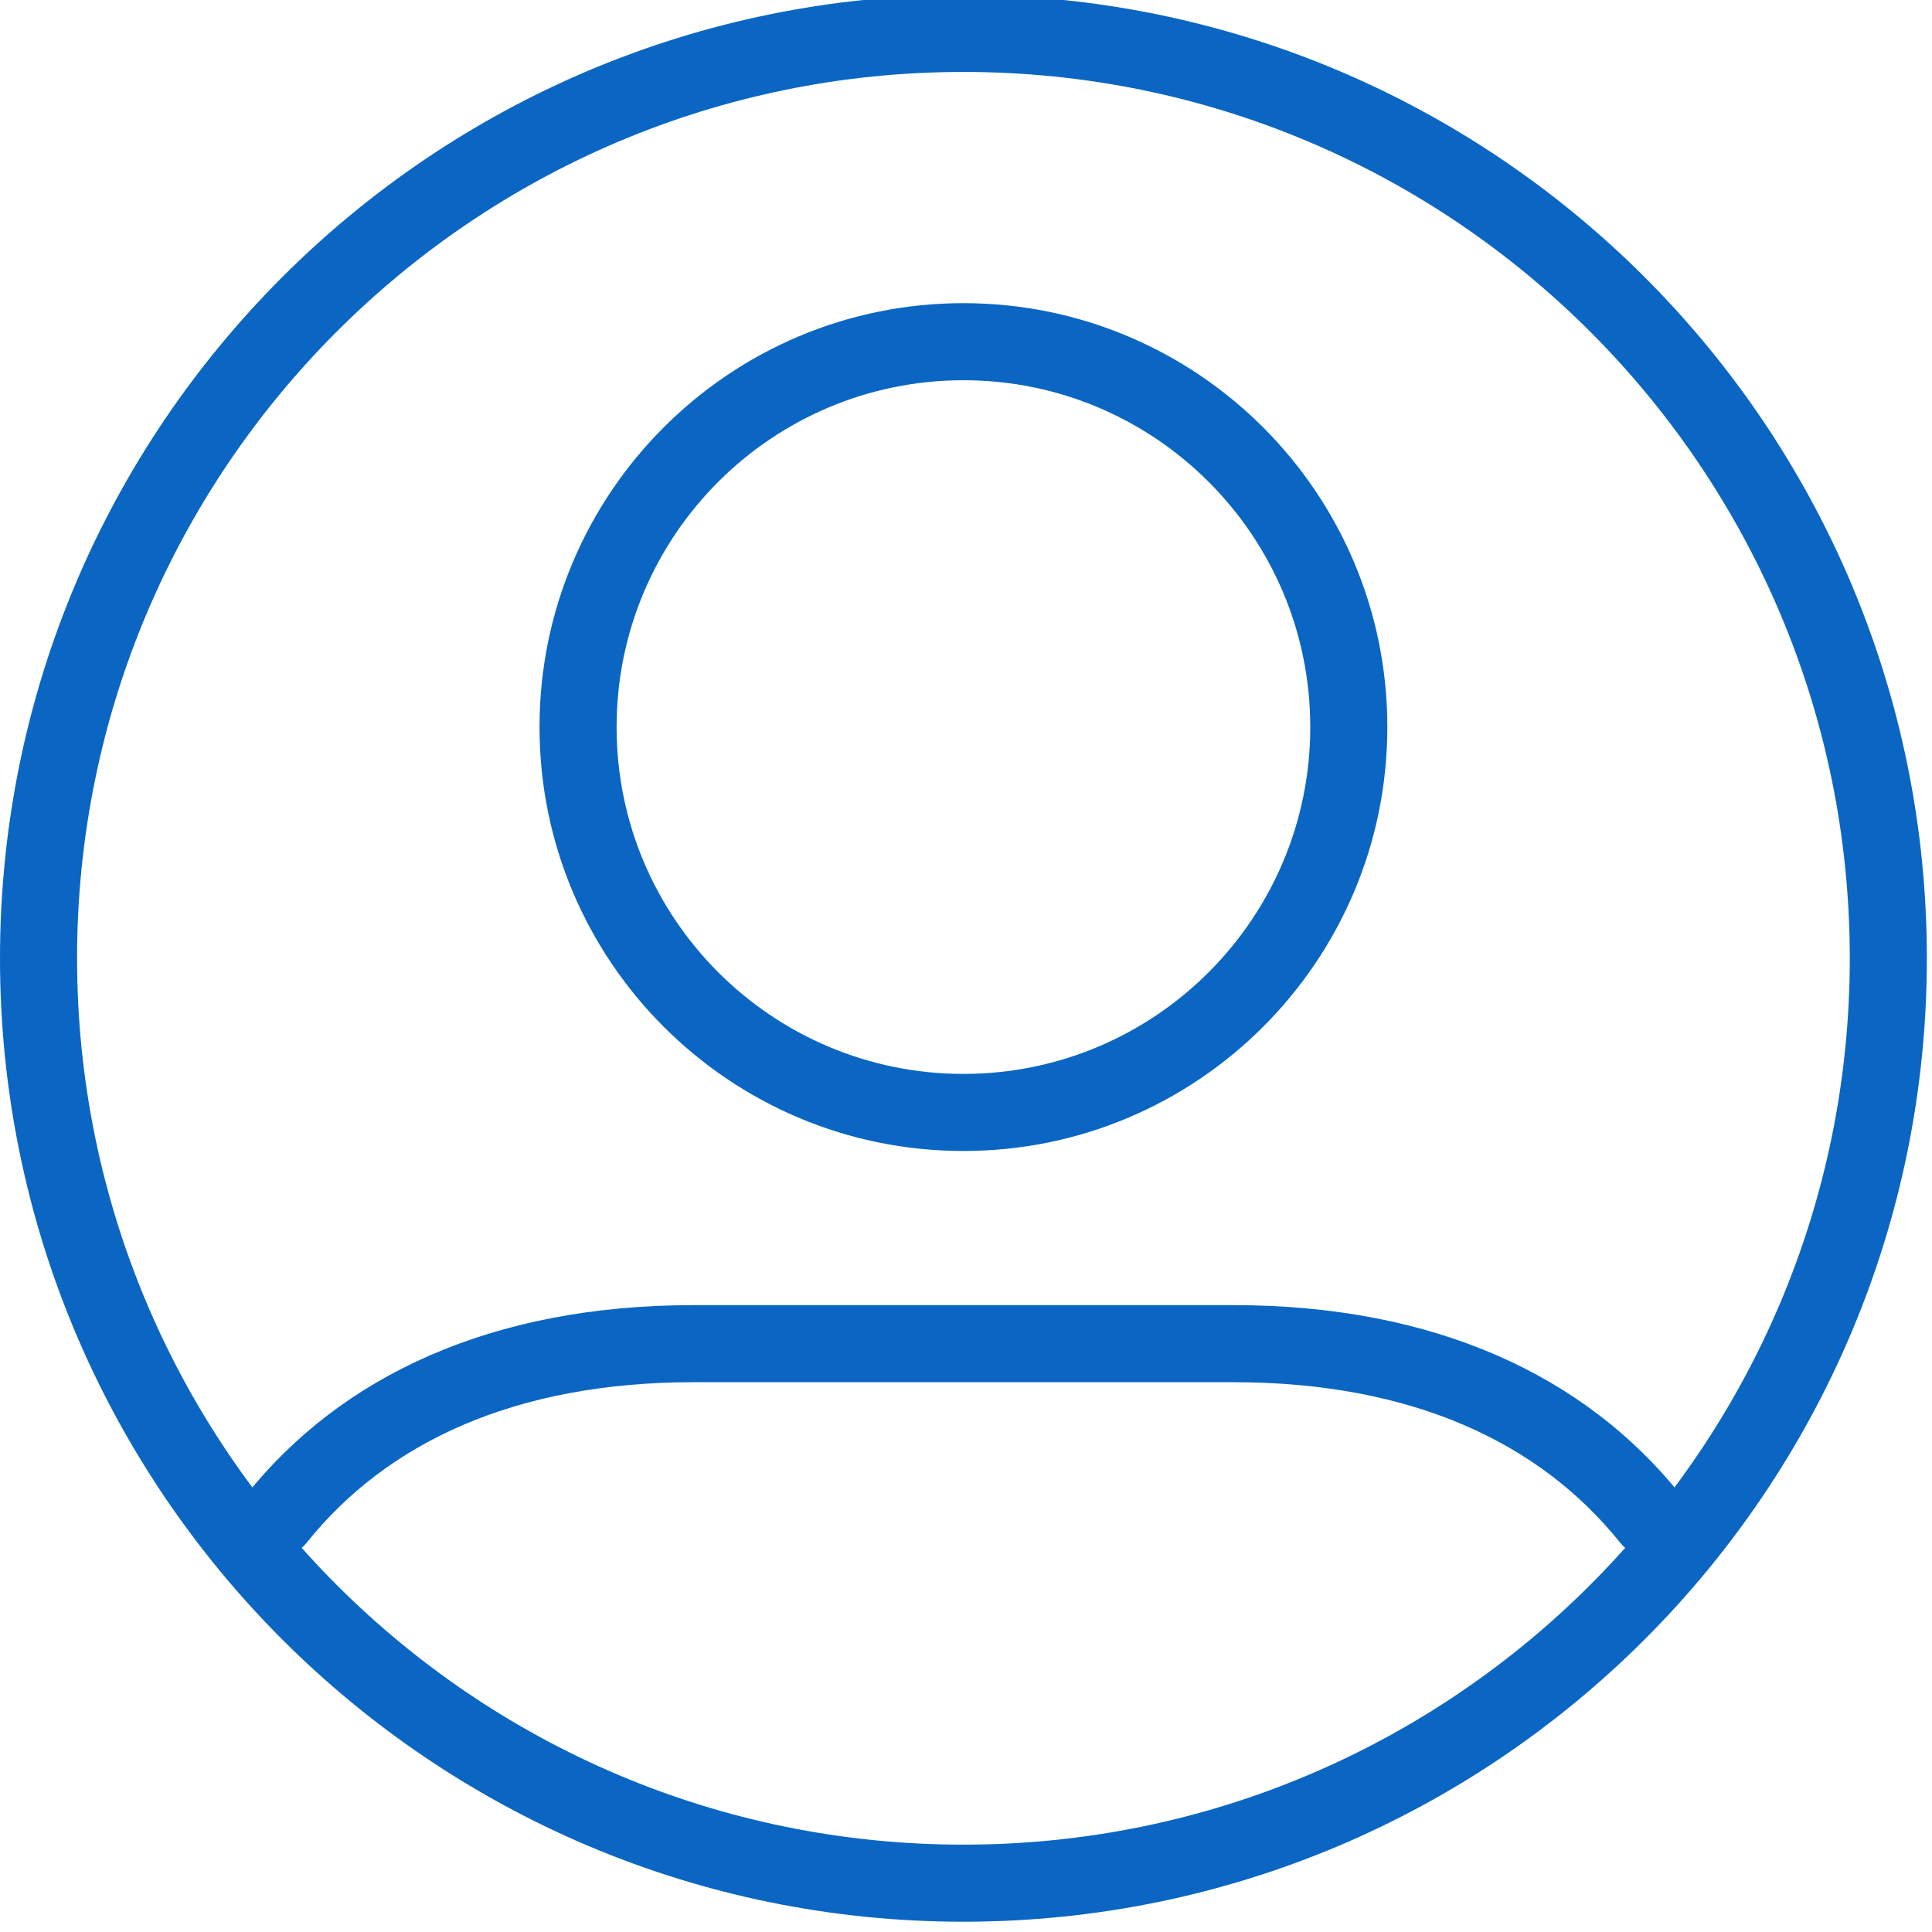
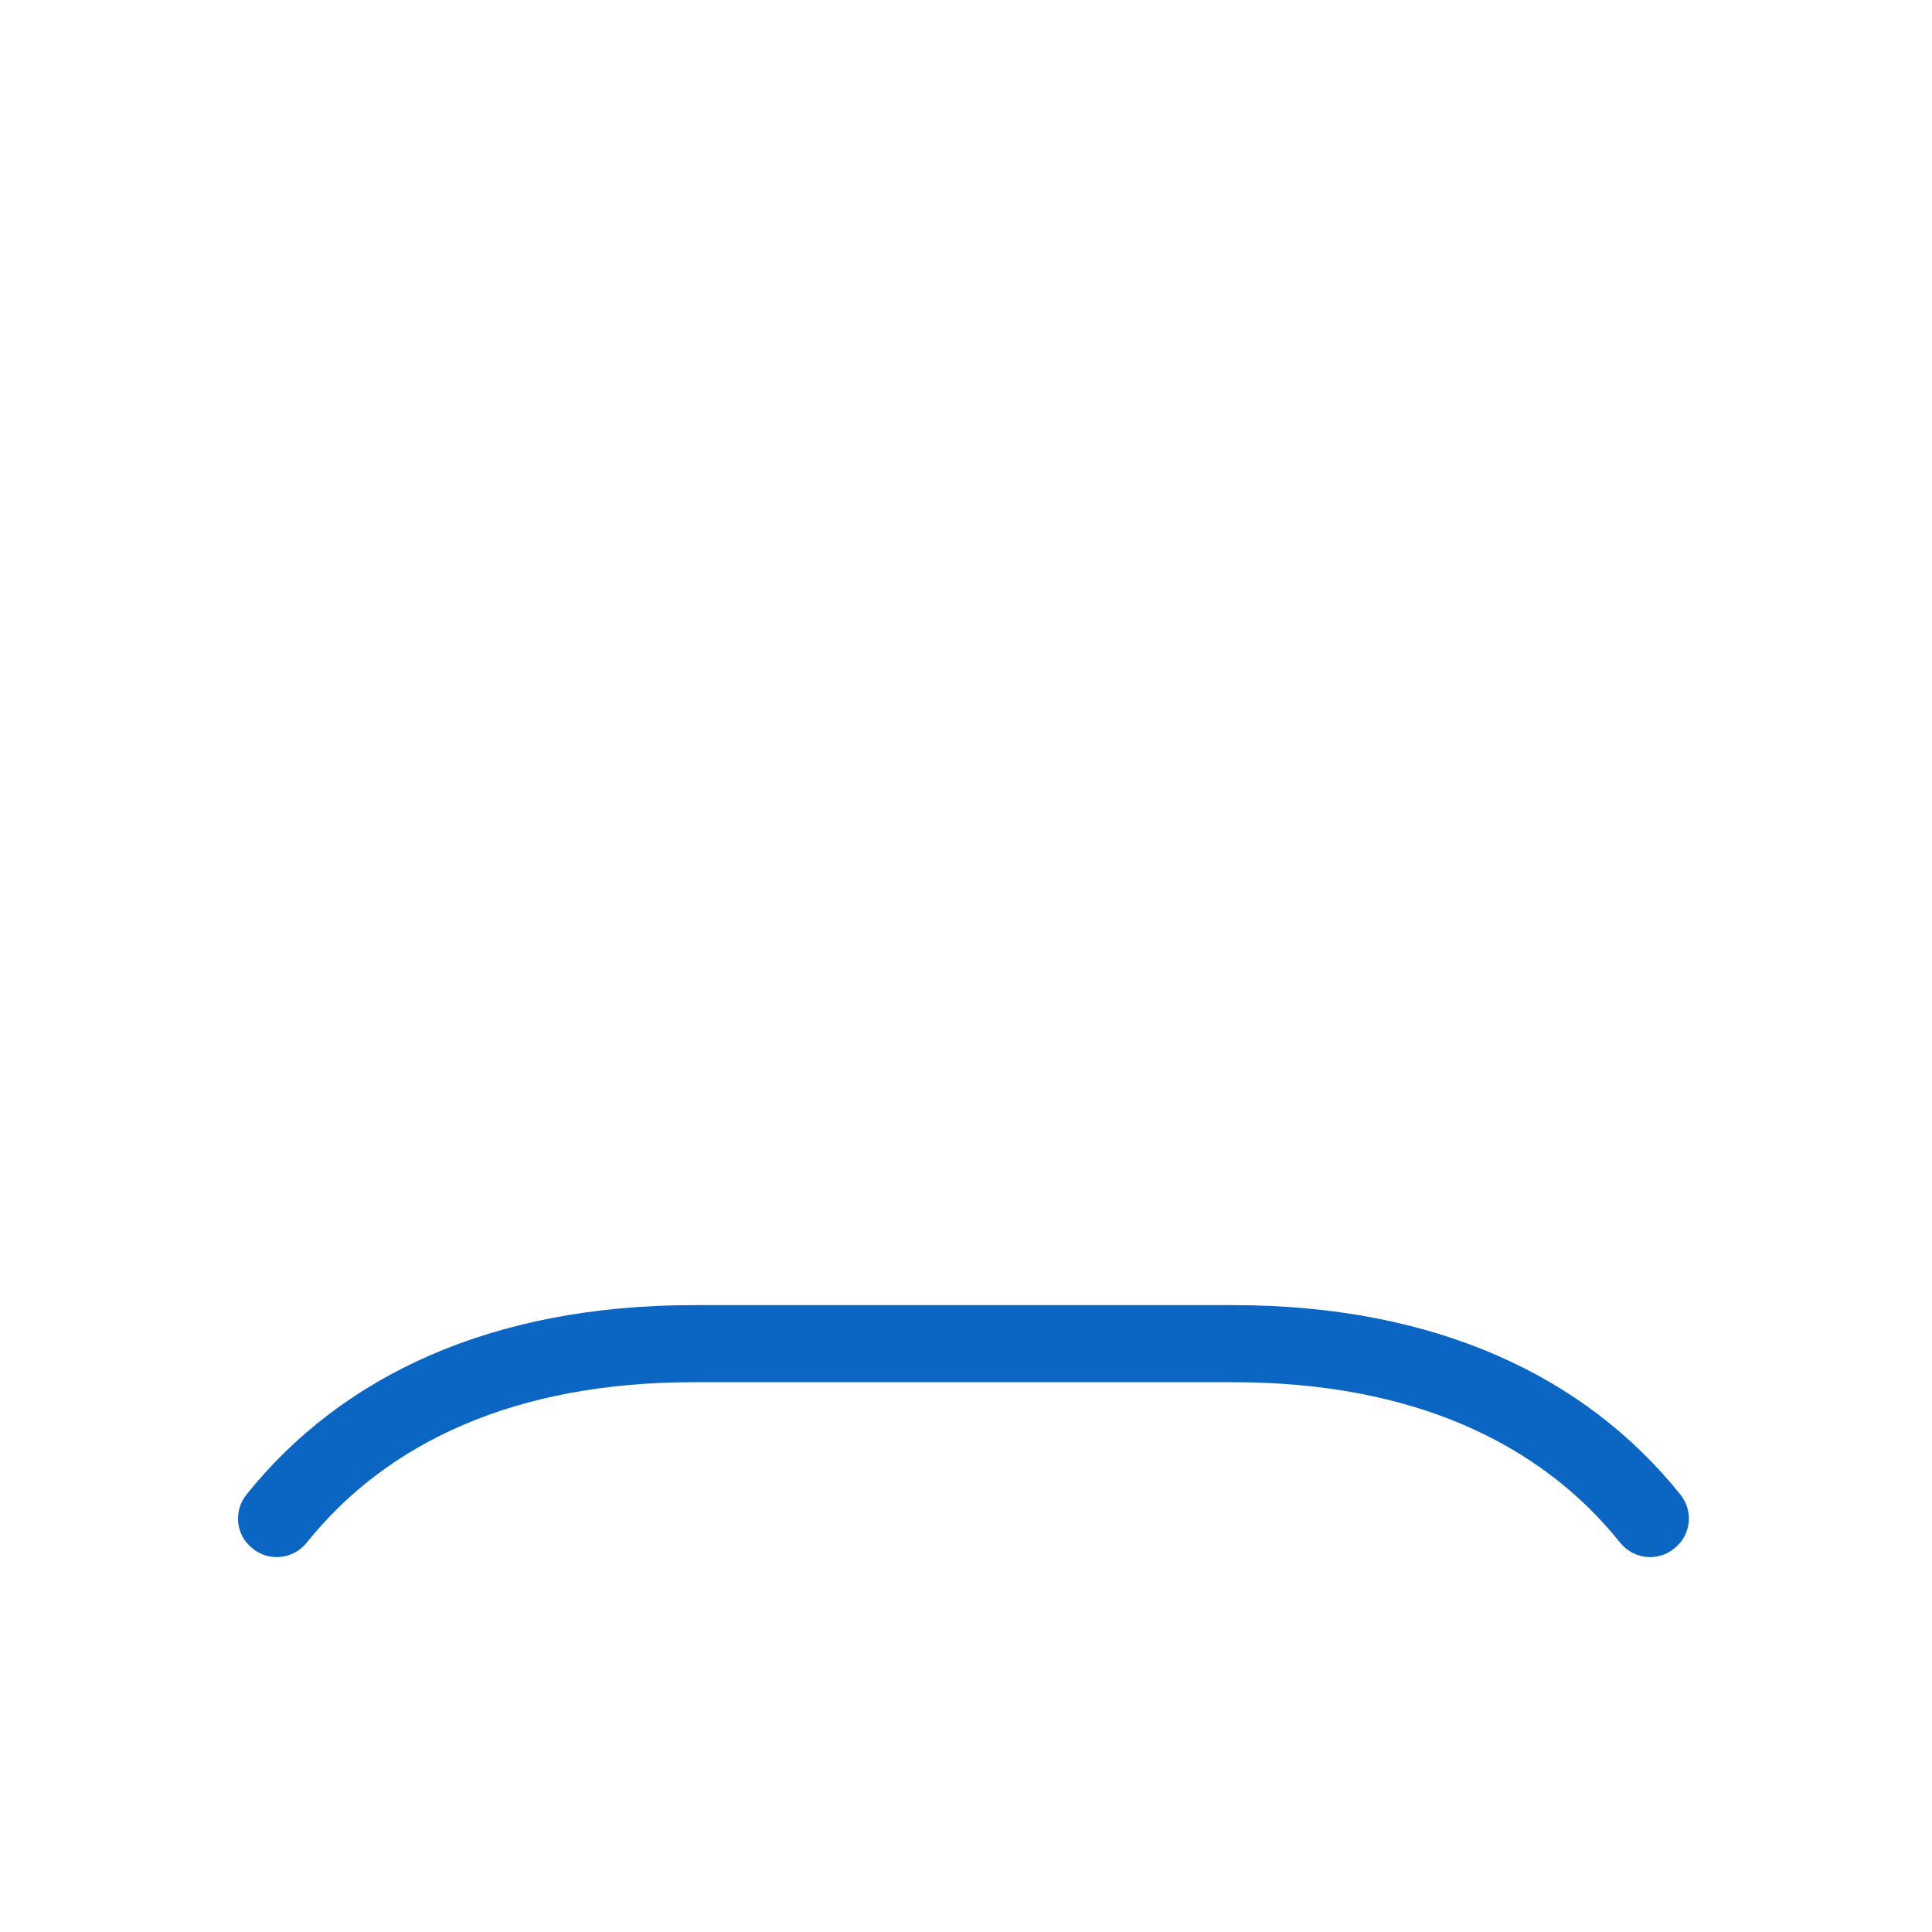
<svg xmlns="http://www.w3.org/2000/svg" fill="#0a66c2" height="18.8" preserveAspectRatio="xMidYMid meet" version="1" viewBox="0.0 0.3 18.8 18.8" width="18.8" zoomAndPan="magnify">
  <g id="change1_1">
-     <path d="M 18.75 9.625 C 18.75 14.801 14.551 19 9.375 19 C 4.199 19 0 14.801 0 9.625 C 0 4.449 4.199 0.25 9.375 0.25 C 14.551 0.25 18.75 4.449 18.75 9.625 Z M 0.75 9.625 C 0.75 14.387 4.613 18.25 9.375 18.25 C 14.137 18.25 18 14.387 18 9.625 C 18 4.863 14.137 1 9.375 1 C 4.613 1 0.75 4.863 0.75 9.625 Z M 0.75 9.625" fill="inherit" />
-     <path d="M 9.375 11.5 C 7.098 11.5 5.25 9.652 5.25 7.375 C 5.25 5.098 7.098 3.25 9.375 3.25 C 11.652 3.25 13.5 5.098 13.5 7.375 C 13.5 9.652 11.652 11.5 9.375 11.5 Z M 9.375 10.75 C 11.238 10.75 12.75 9.238 12.75 7.375 C 12.75 5.512 11.238 4 9.375 4 C 7.512 4 6 5.512 6 7.375 C 6 9.238 7.512 10.75 9.375 10.75 Z M 9.375 10.75" fill="inherit" fill-rule="evenodd" />
    <path d="M 6.75 13.75 L 12 13.75 C 13.738 13.75 14.984 14.336 15.766 15.312 C 15.895 15.473 16.133 15.5 16.293 15.367 C 16.457 15.238 16.48 15.004 16.352 14.844 C 15.426 13.688 13.965 13 12 13 L 6.75 13 C 4.785 13 3.324 13.688 2.398 14.844 C 2.27 15.004 2.293 15.238 2.457 15.367 C 2.617 15.5 2.855 15.473 2.984 15.312 C 3.766 14.336 5.012 13.75 6.75 13.75 Z M 6.75 13.75" fill="inherit" />
  </g>
</svg>